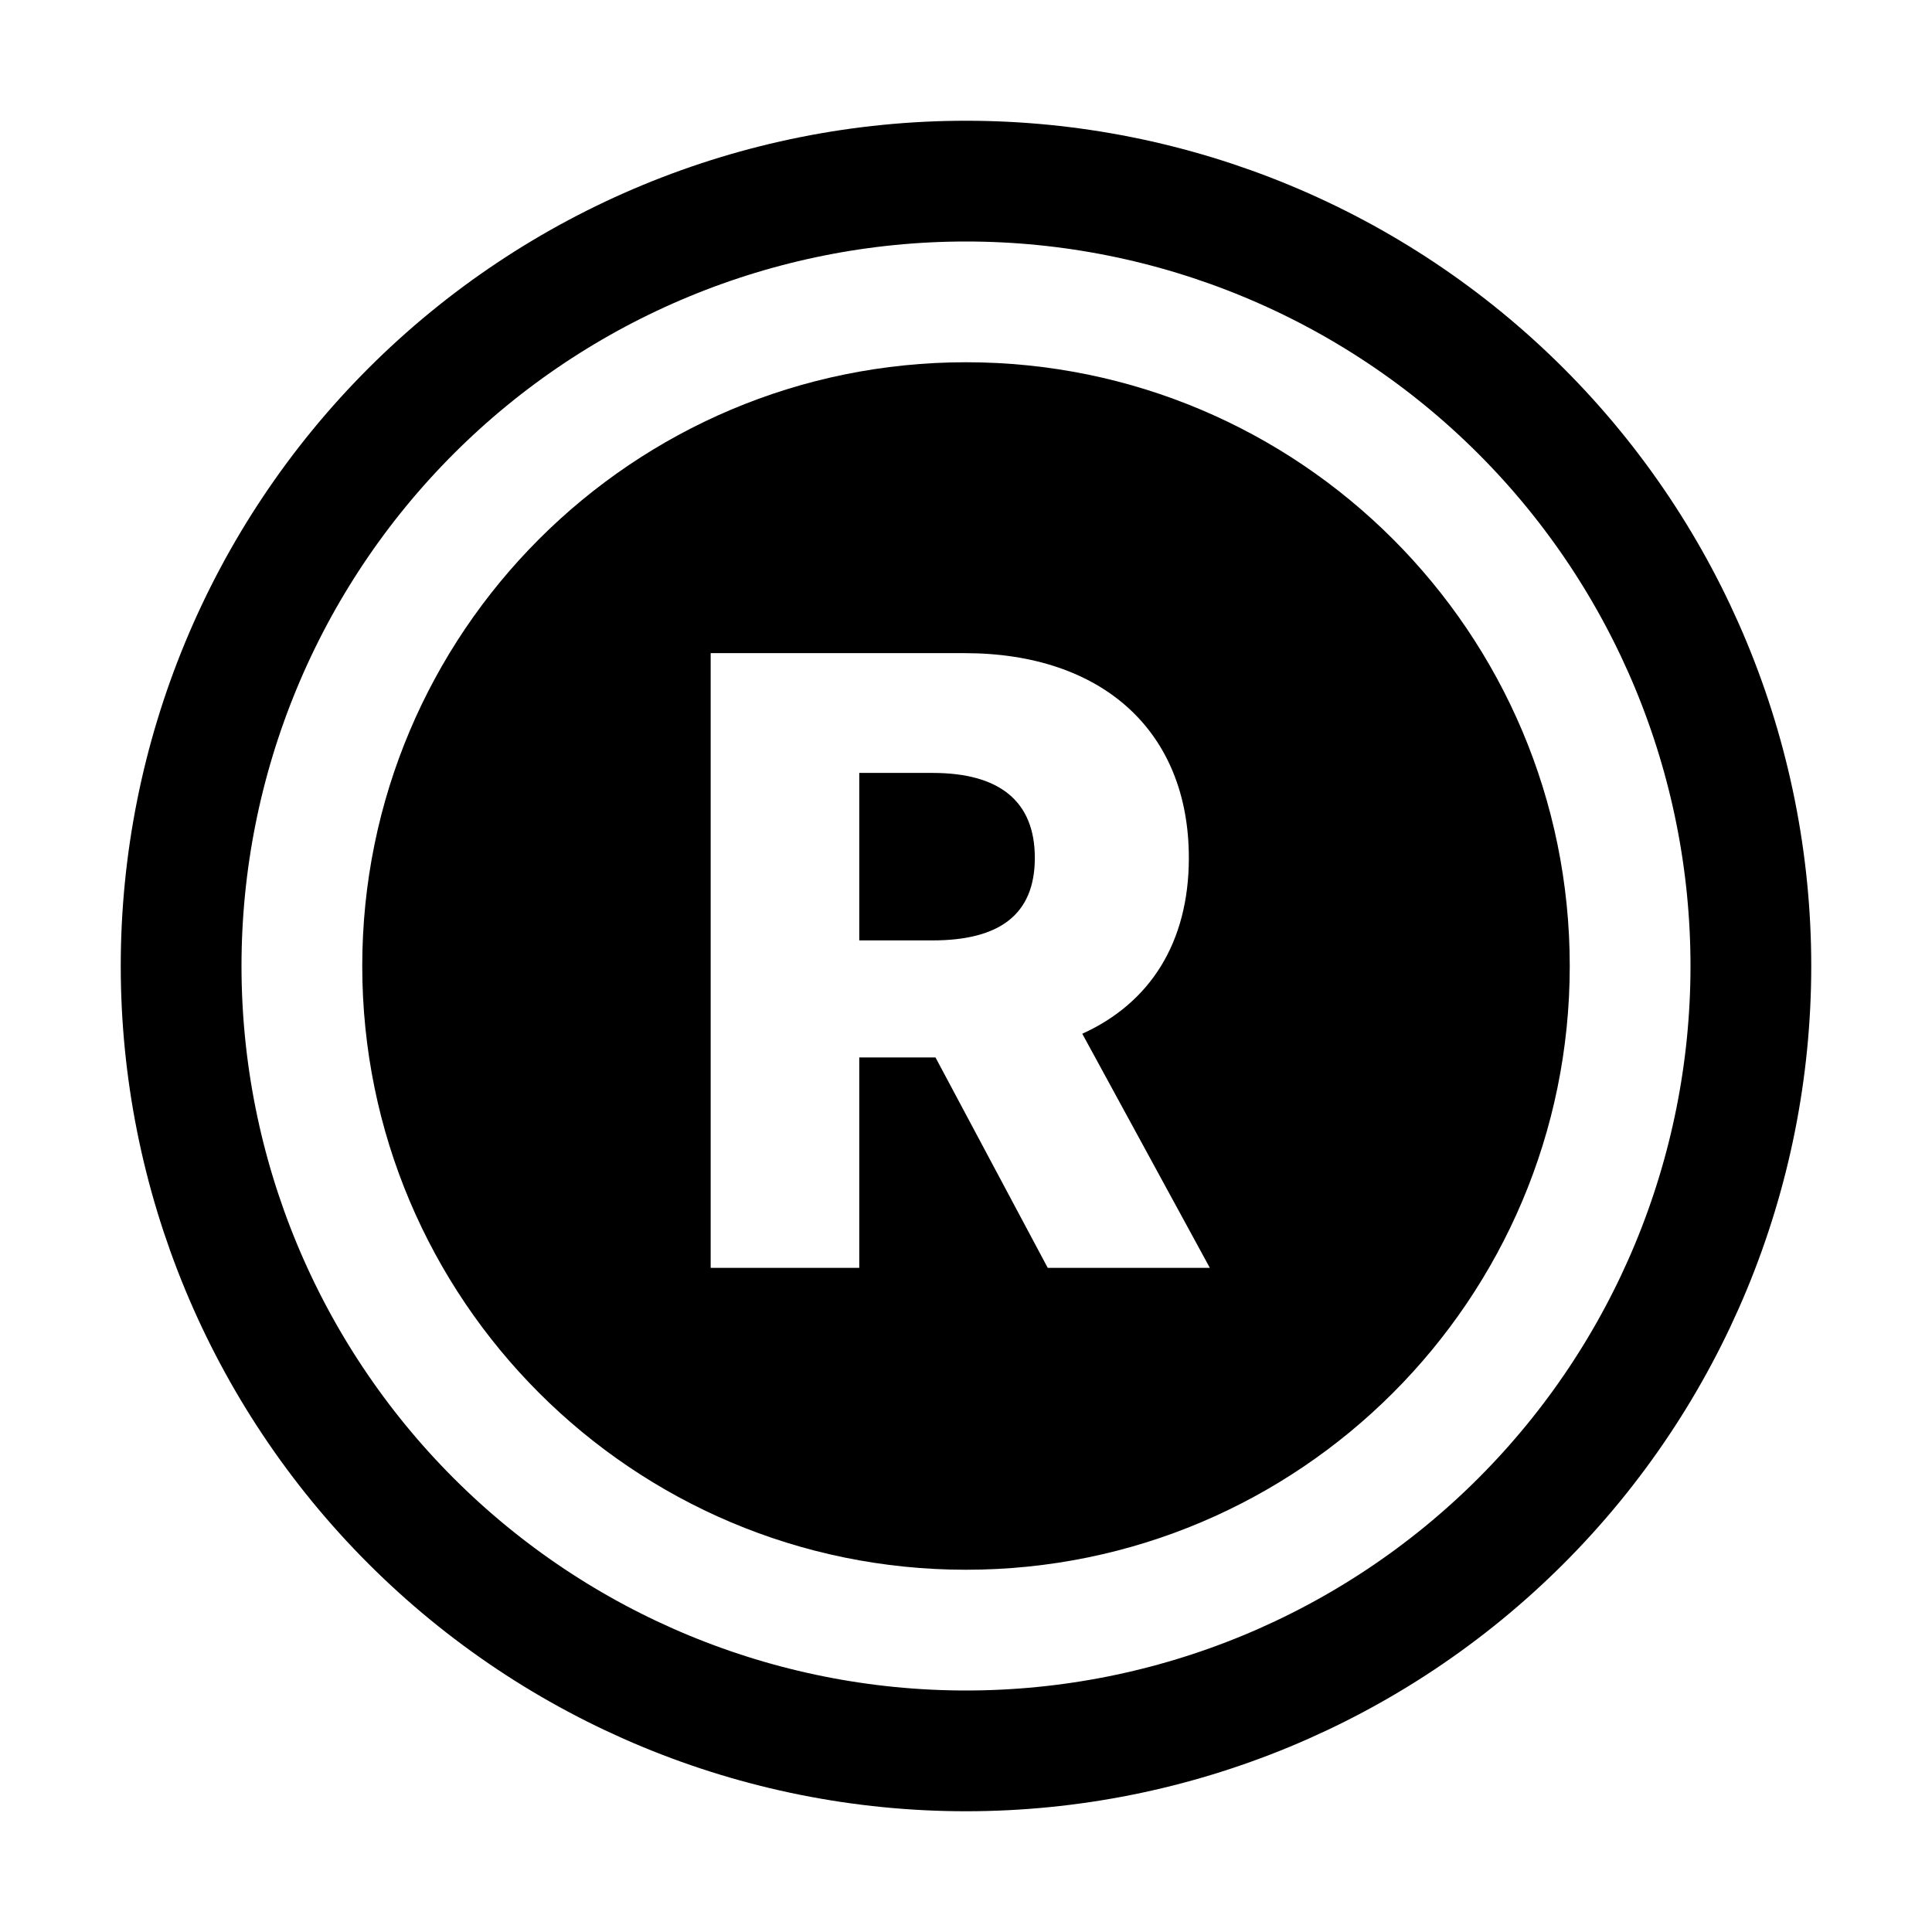
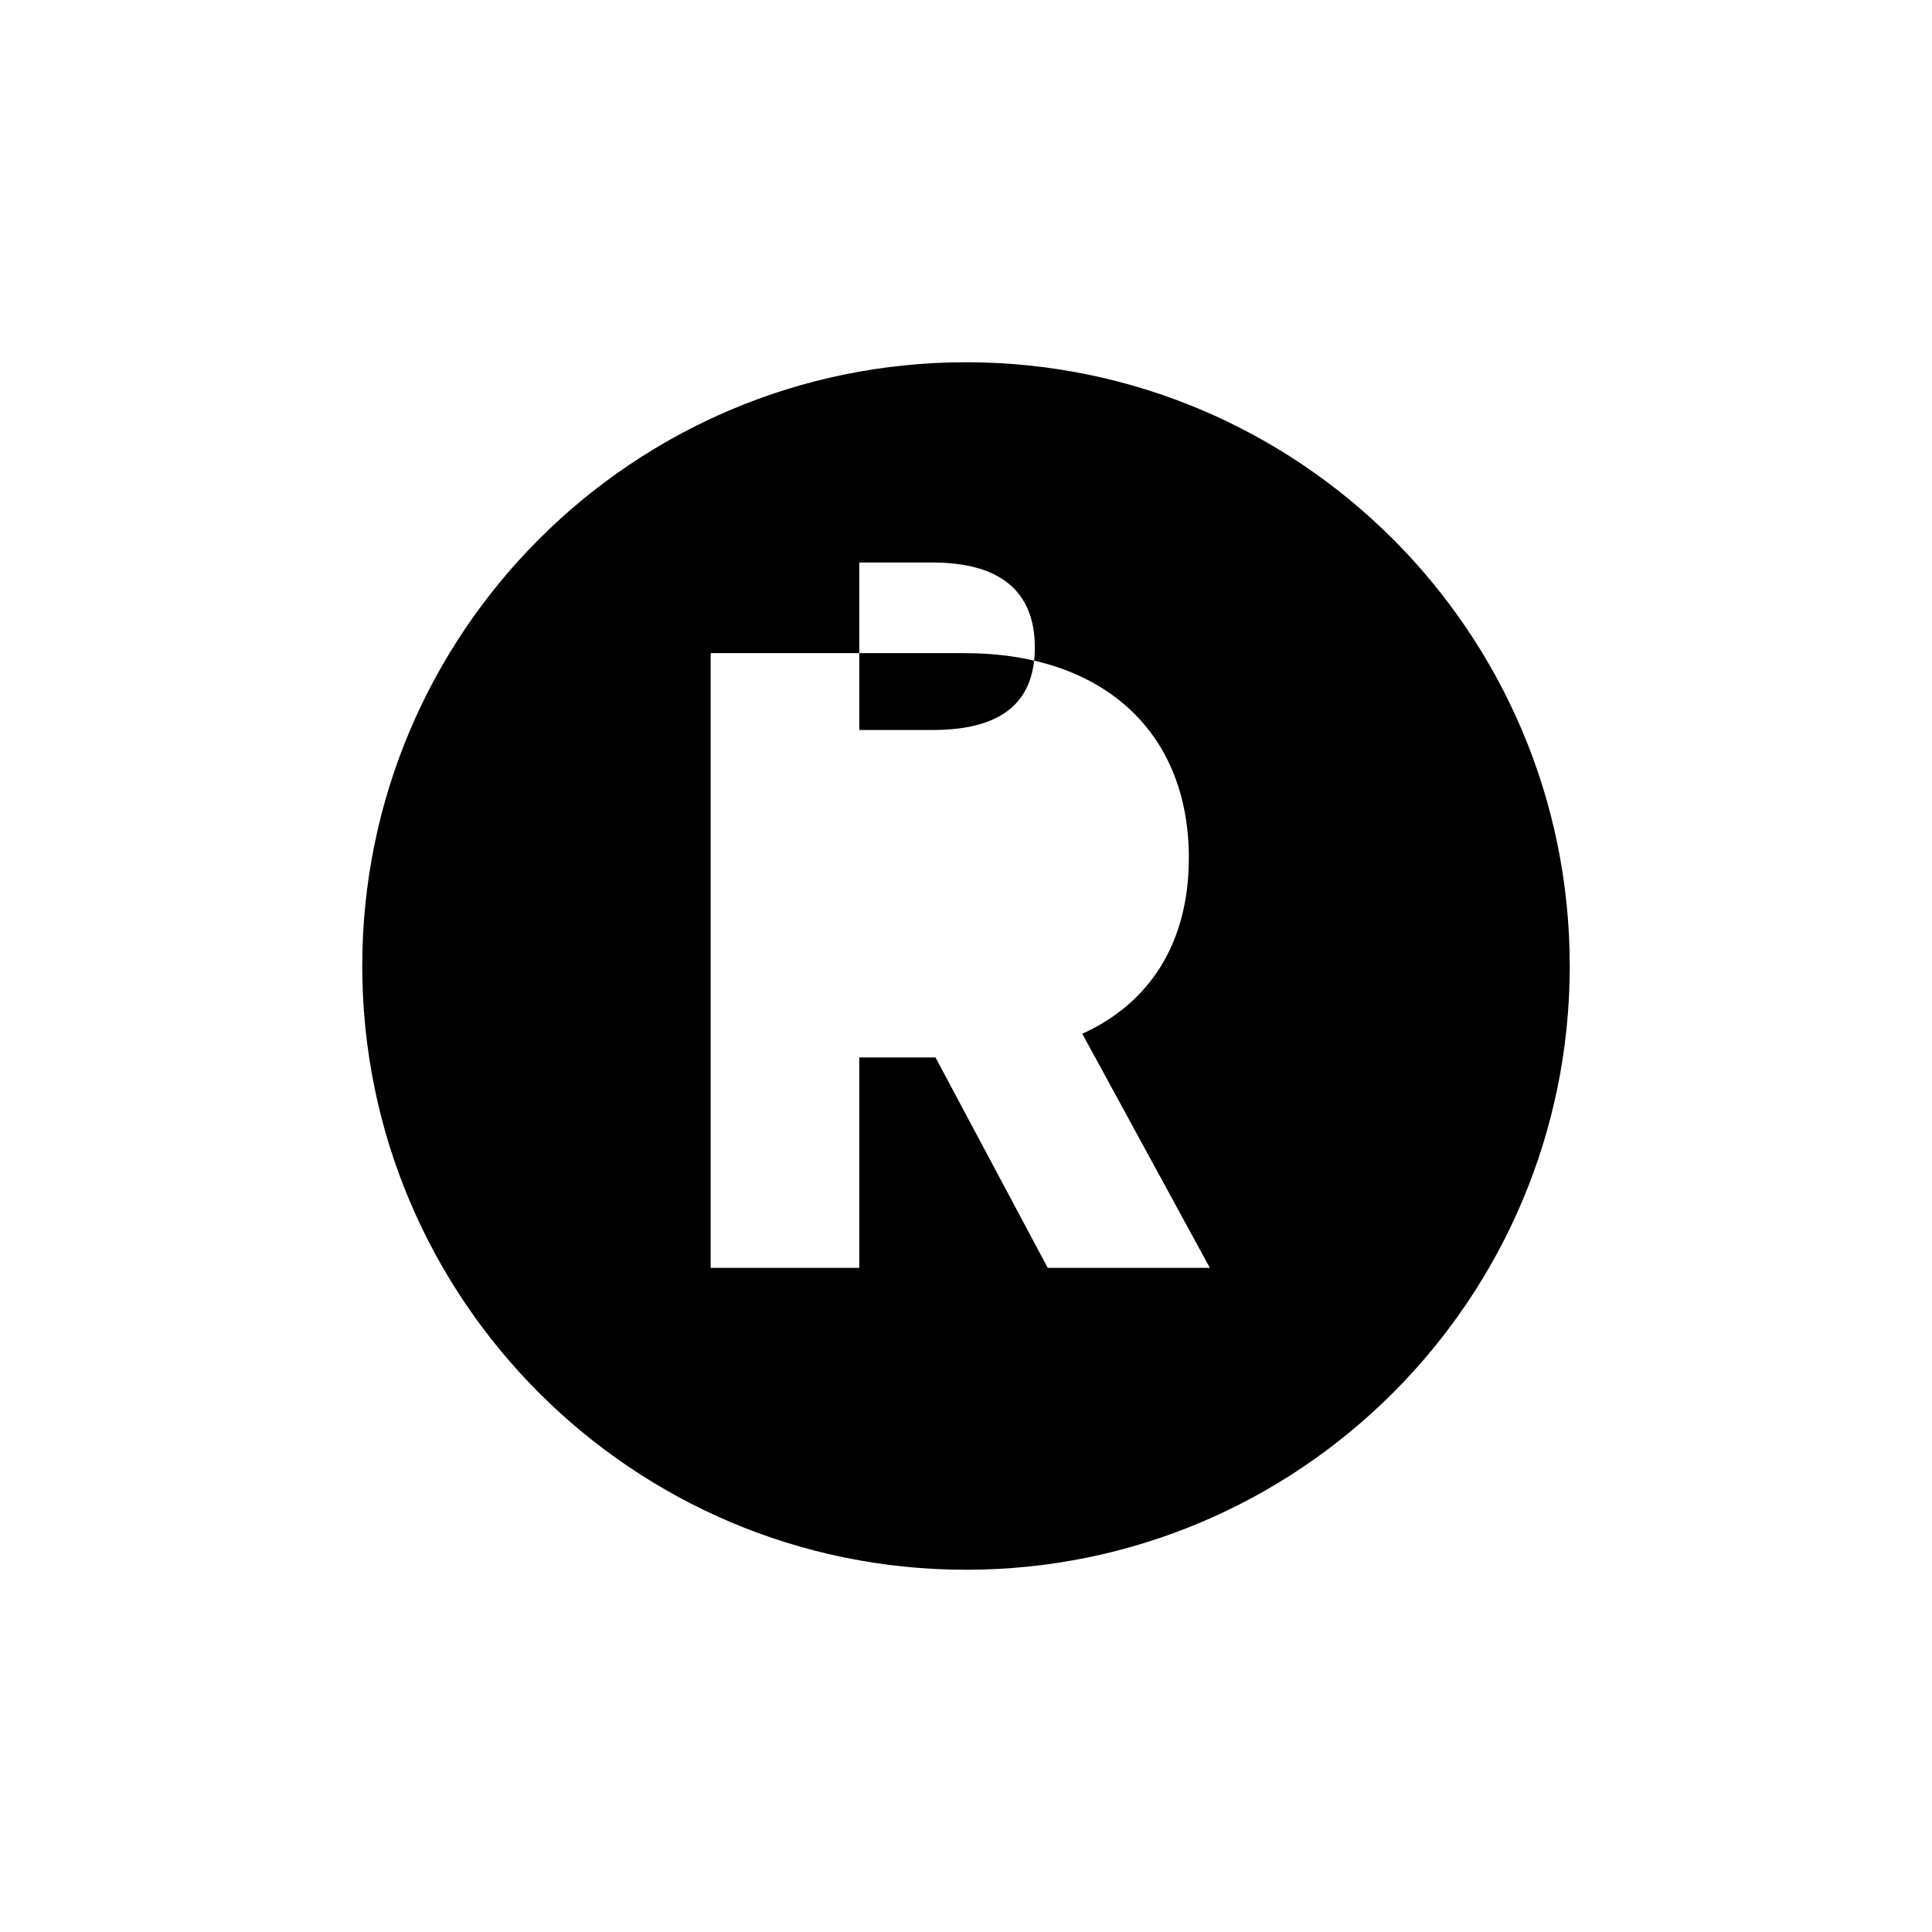
<svg xmlns="http://www.w3.org/2000/svg" fill="none" height="32" viewBox="0 0 32 32" width="32">
-   <path clip-rule="evenodd" d="m16 26c5.523 0 10-4.477 10-10s-4.477-10-10-10-10 4.477-10 10 4.477 10 10 10zm-1.768-5h-2.461v-10.182h4.206c2.287 0 3.714 1.298 3.714 3.391 0 1.407-.646 2.406-1.765 2.913l2.113 3.878h-2.685l-1.859-3.485h-1.263zm0-8.198v2.774h1.213c1.104 0 1.695-.423 1.695-1.367s-.592-1.407-1.695-1.407z" fill="#000" fill-rule="evenodd" />
-   <path d="m29 16c0 3.448-1.37 6.754-3.808 9.192s-5.745 3.808-9.192 3.808-6.754-1.37-9.192-3.808c-2.438-2.438-3.808-5.745-3.808-9.192s1.37-6.754 3.808-9.192c2.438-2.438 5.745-3.808 9.192-3.808s6.754 1.37 9.192 3.808 3.808 5.745 3.808 9.192z" stroke="#000" stroke-linecap="round" stroke-width="2" />
+   <path clip-rule="evenodd" d="m16 26c5.523 0 10-4.477 10-10s-4.477-10-10-10-10 4.477-10 10 4.477 10 10 10zm-1.768-5h-2.461v-10.182h4.206c2.287 0 3.714 1.298 3.714 3.391 0 1.407-.646 2.406-1.765 2.913l2.113 3.878h-2.685l-1.859-3.485h-1.263m0-8.198v2.774h1.213c1.104 0 1.695-.423 1.695-1.367s-.592-1.407-1.695-1.407z" fill="#000" fill-rule="evenodd" />
</svg>